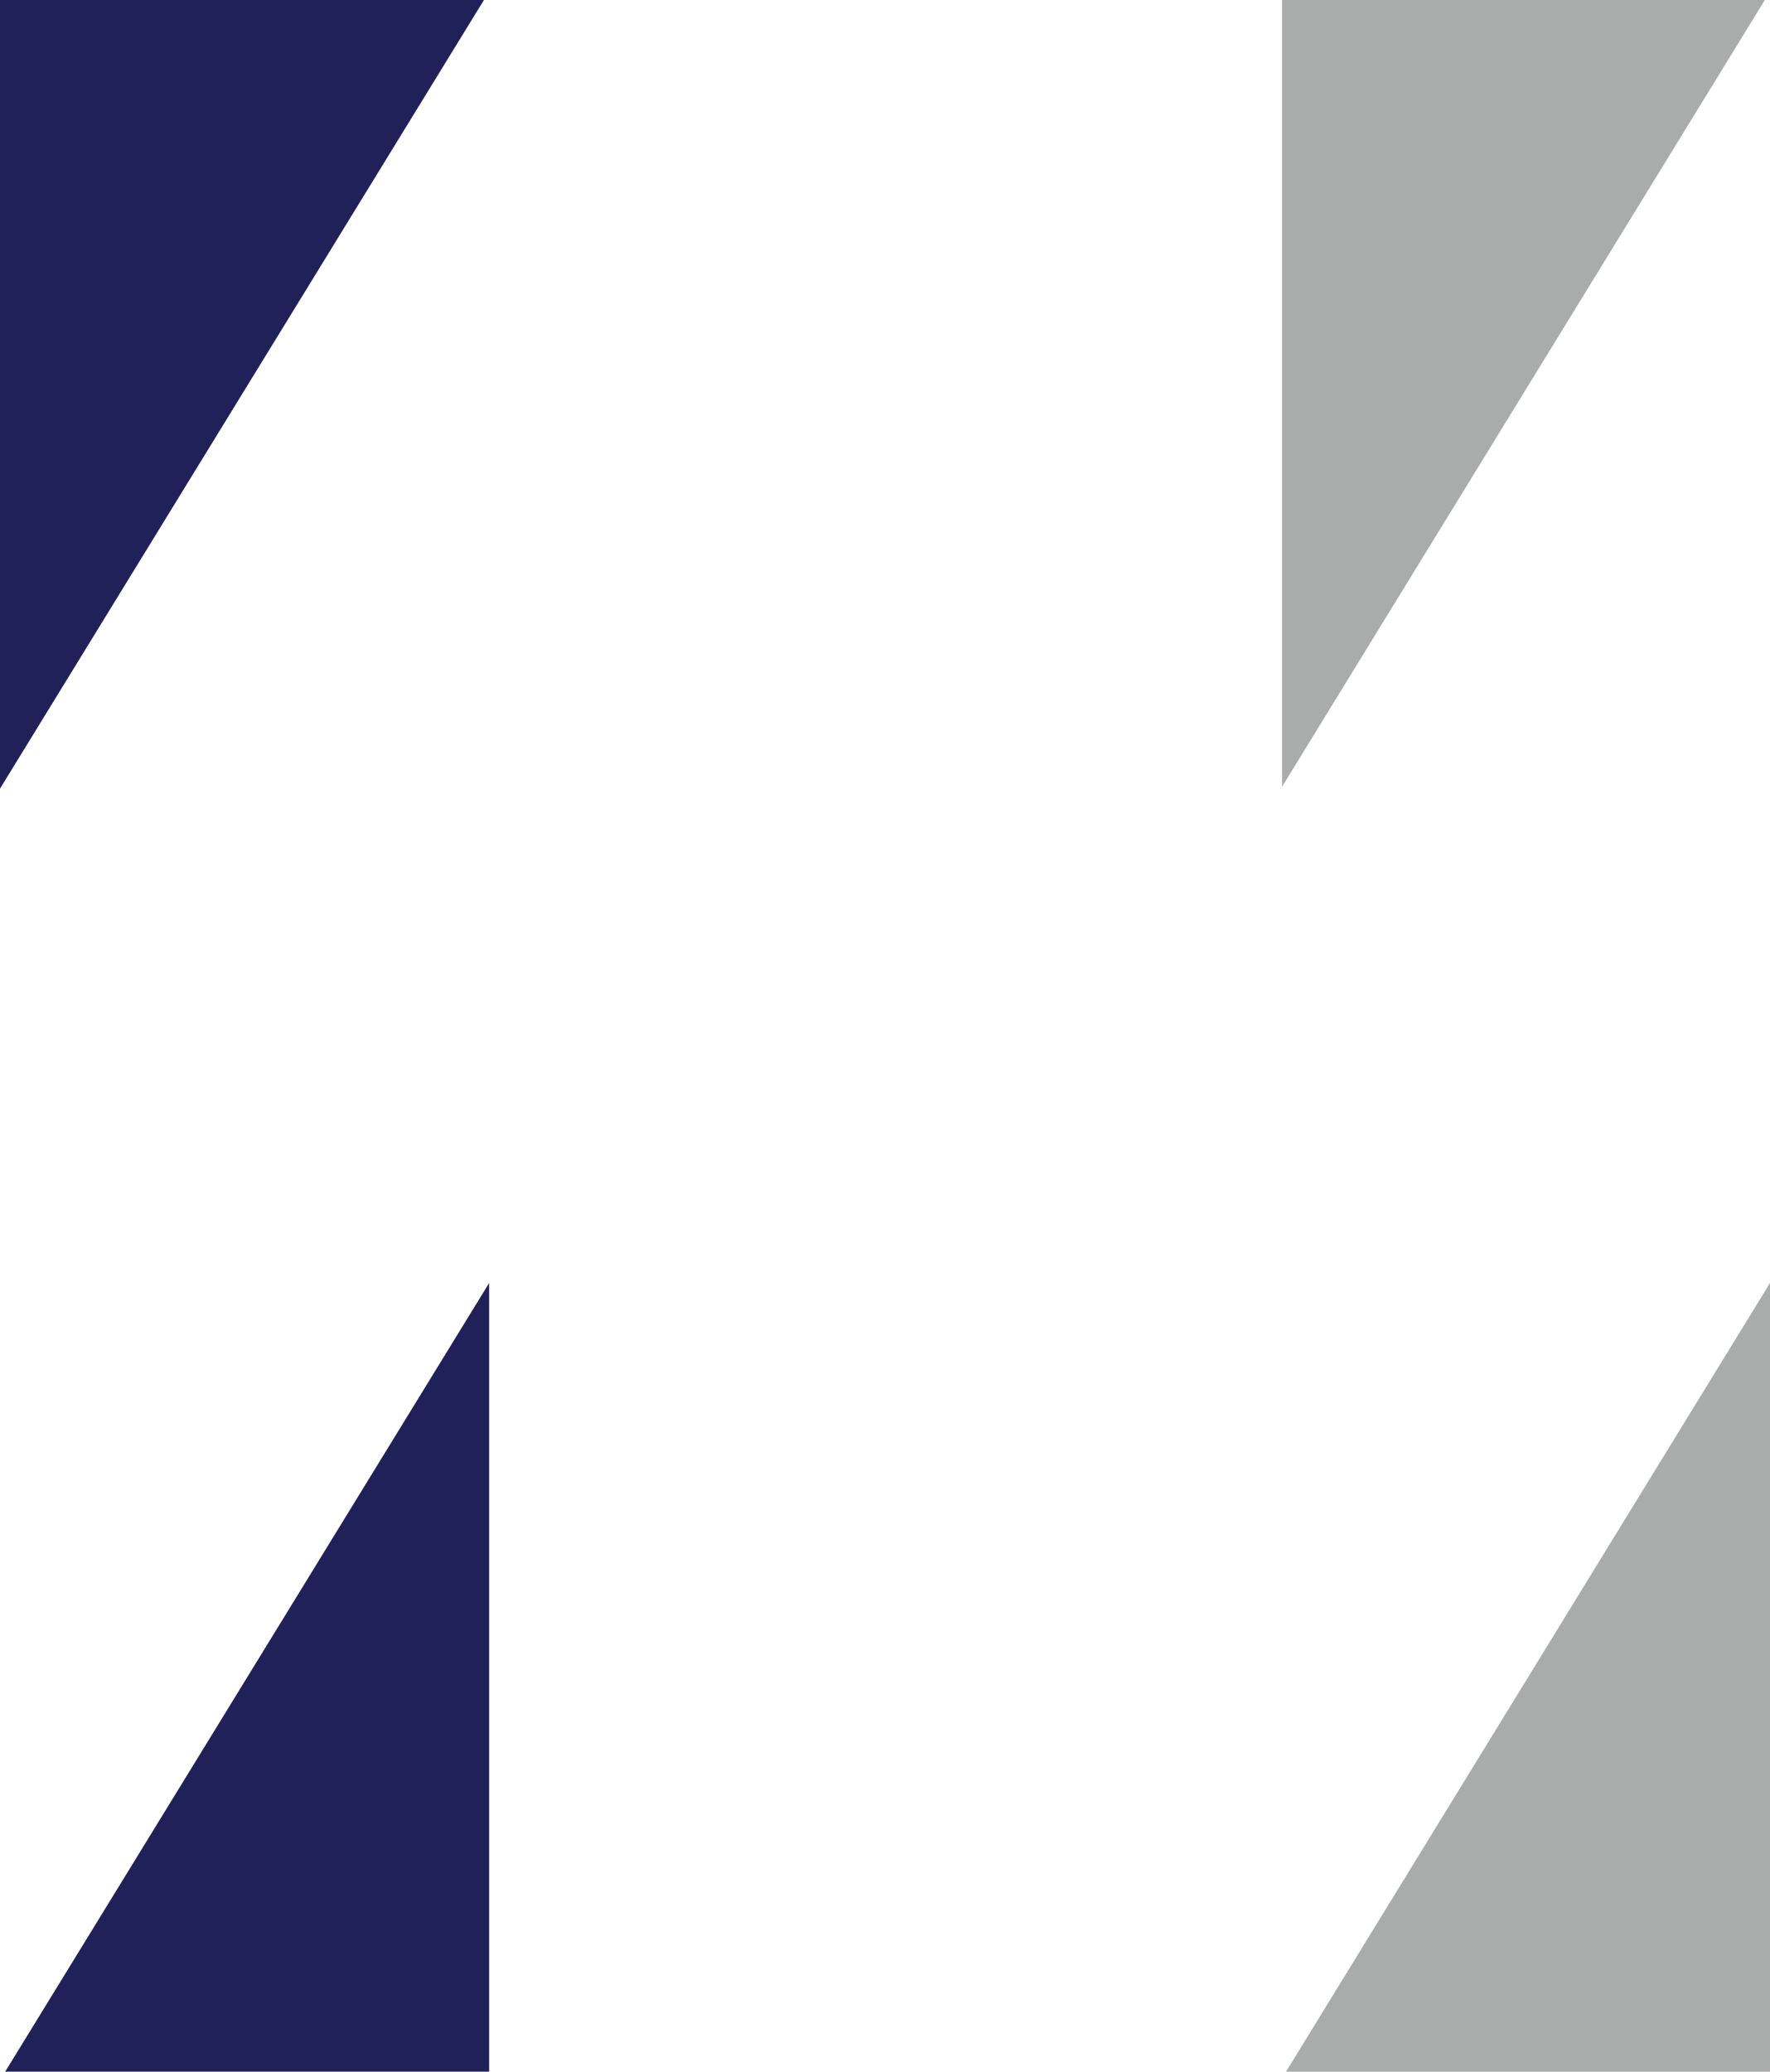
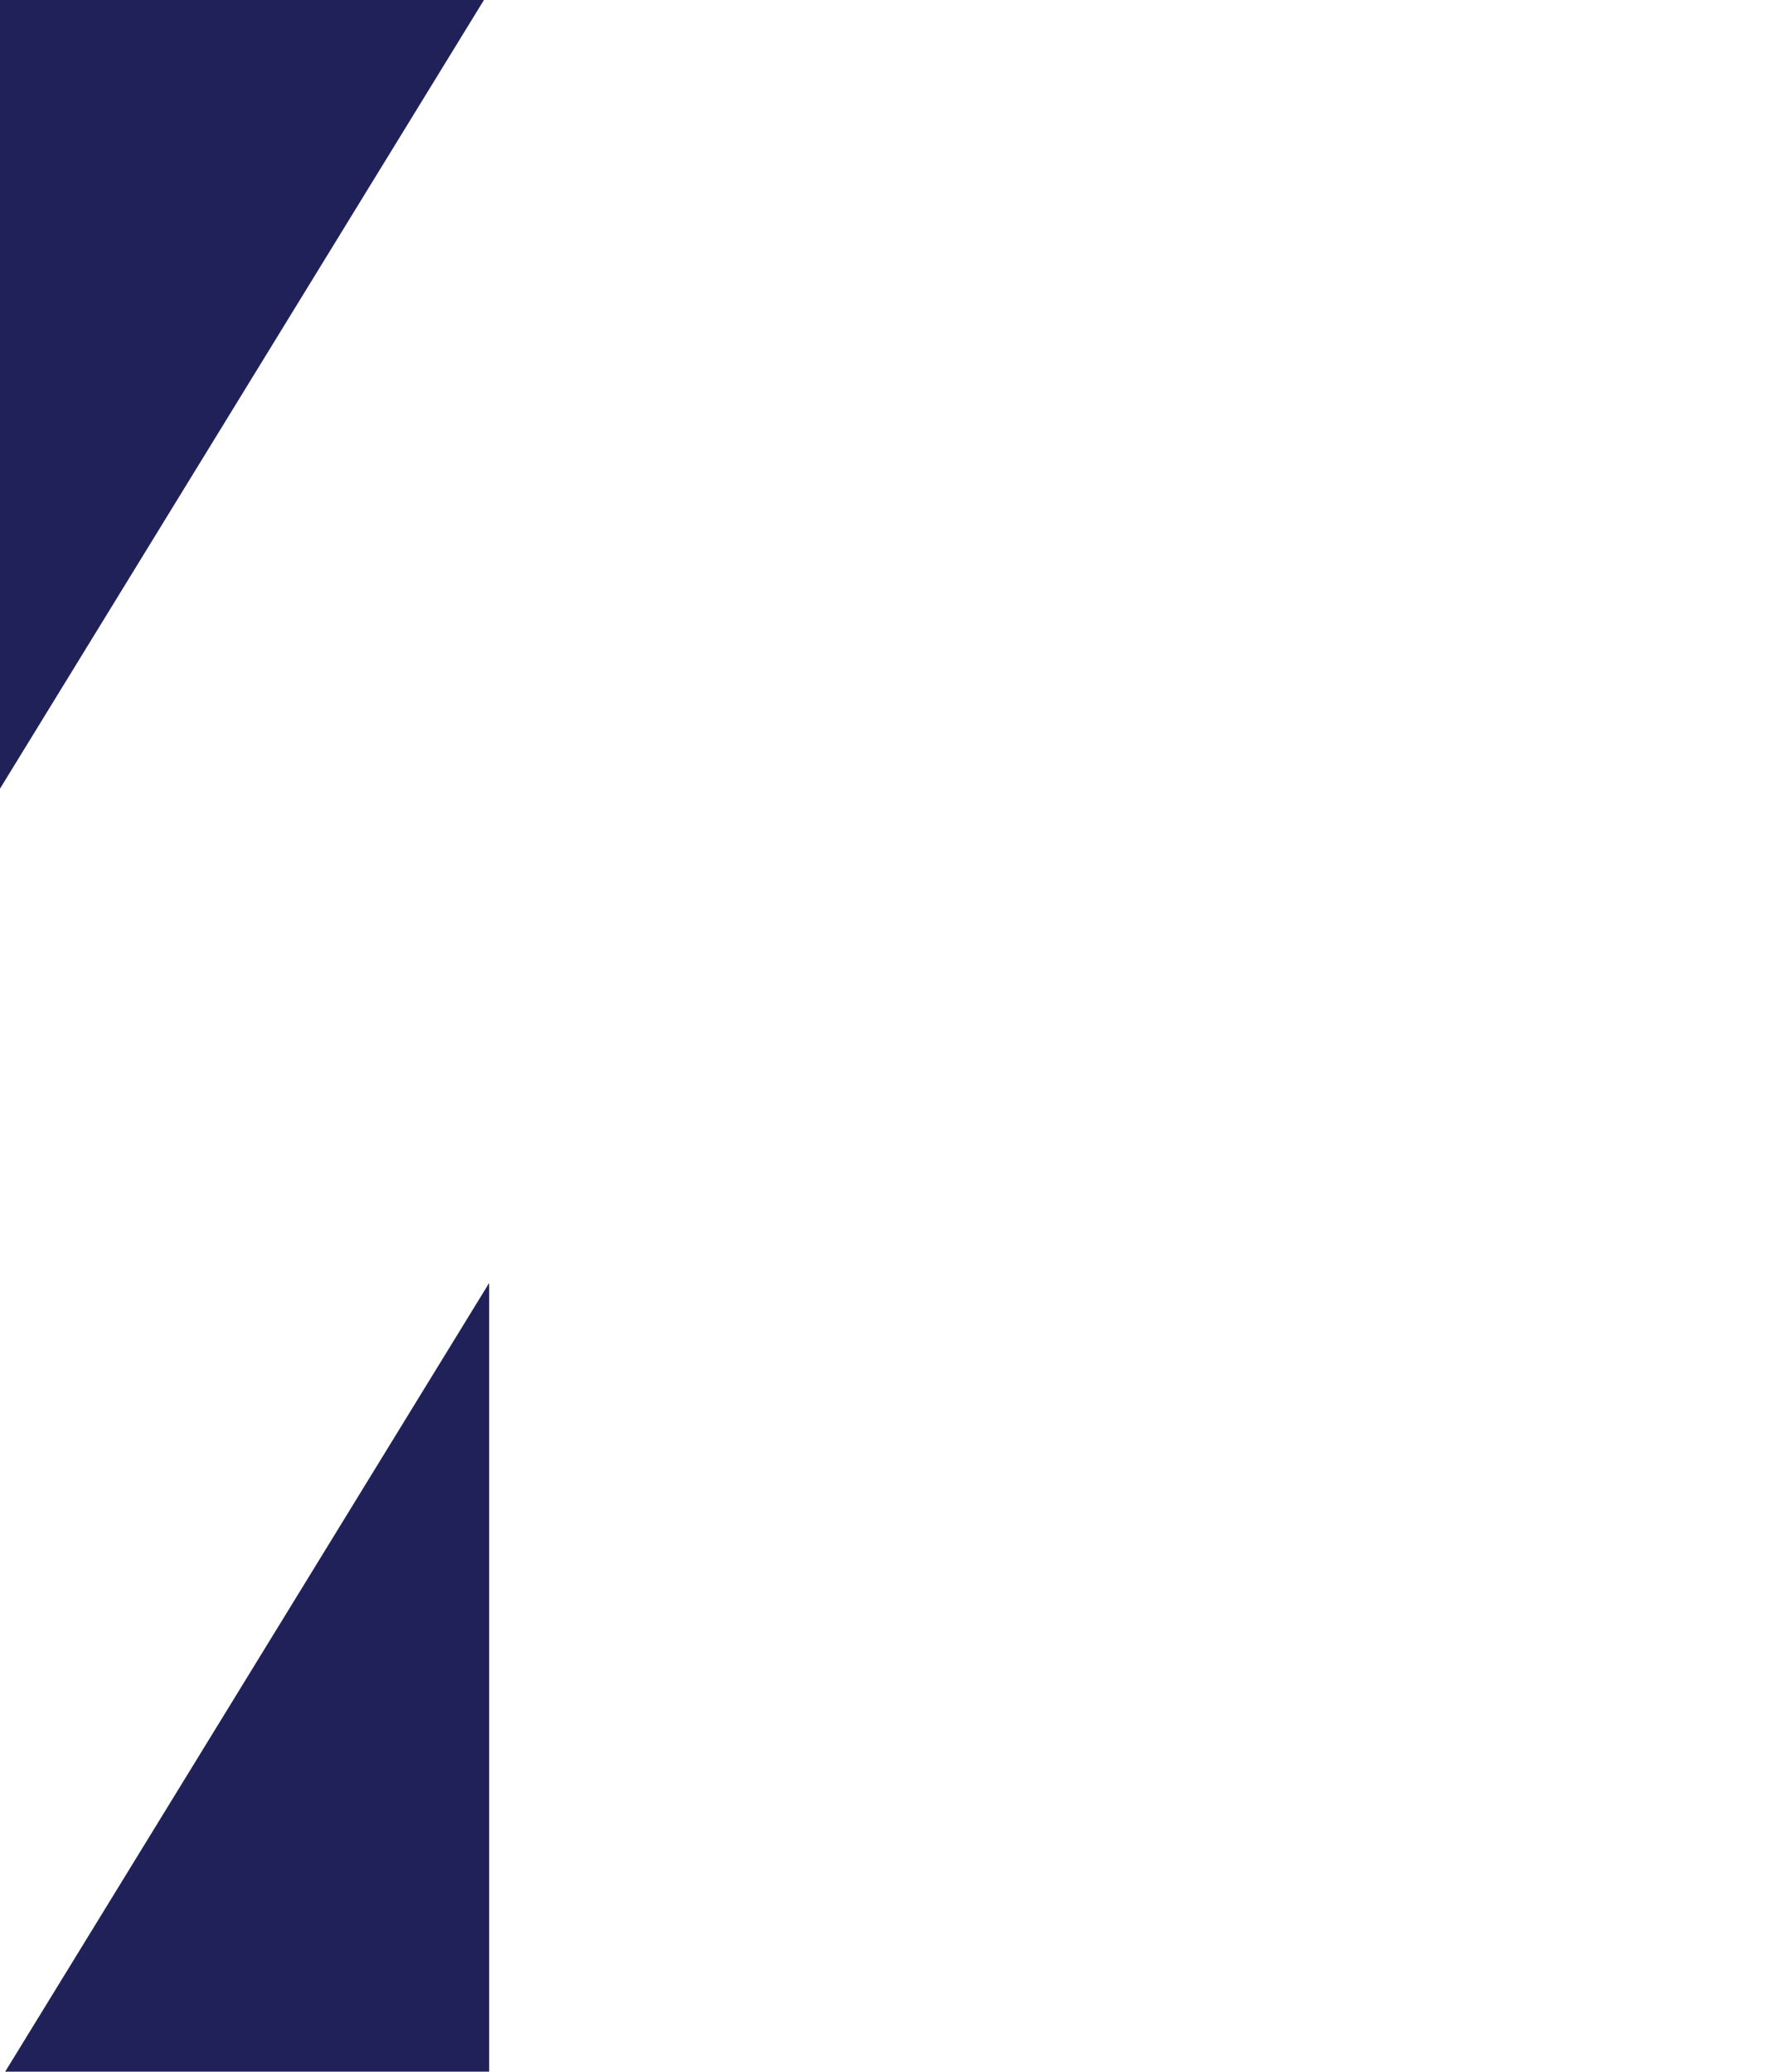
<svg xmlns="http://www.w3.org/2000/svg" version="1.1" id="レイヤー_1" x="0px" y="0px" width="106px" height="124px" viewBox="0 0 106 124" enable-background="new 0 0 106 124" xml:space="preserve">
  <g>
-     <path fill="#AAABAB" d="M77.017,124H106V76.794L77.017,124z M105.69,0H76.777v47.091L105.69,0z" />
    <path fill="#21215A" d="M0.31,124h28.983V76.794L0.31,124z M28.982,0H0v47.206L28.982,0z" />
  </g>
</svg>